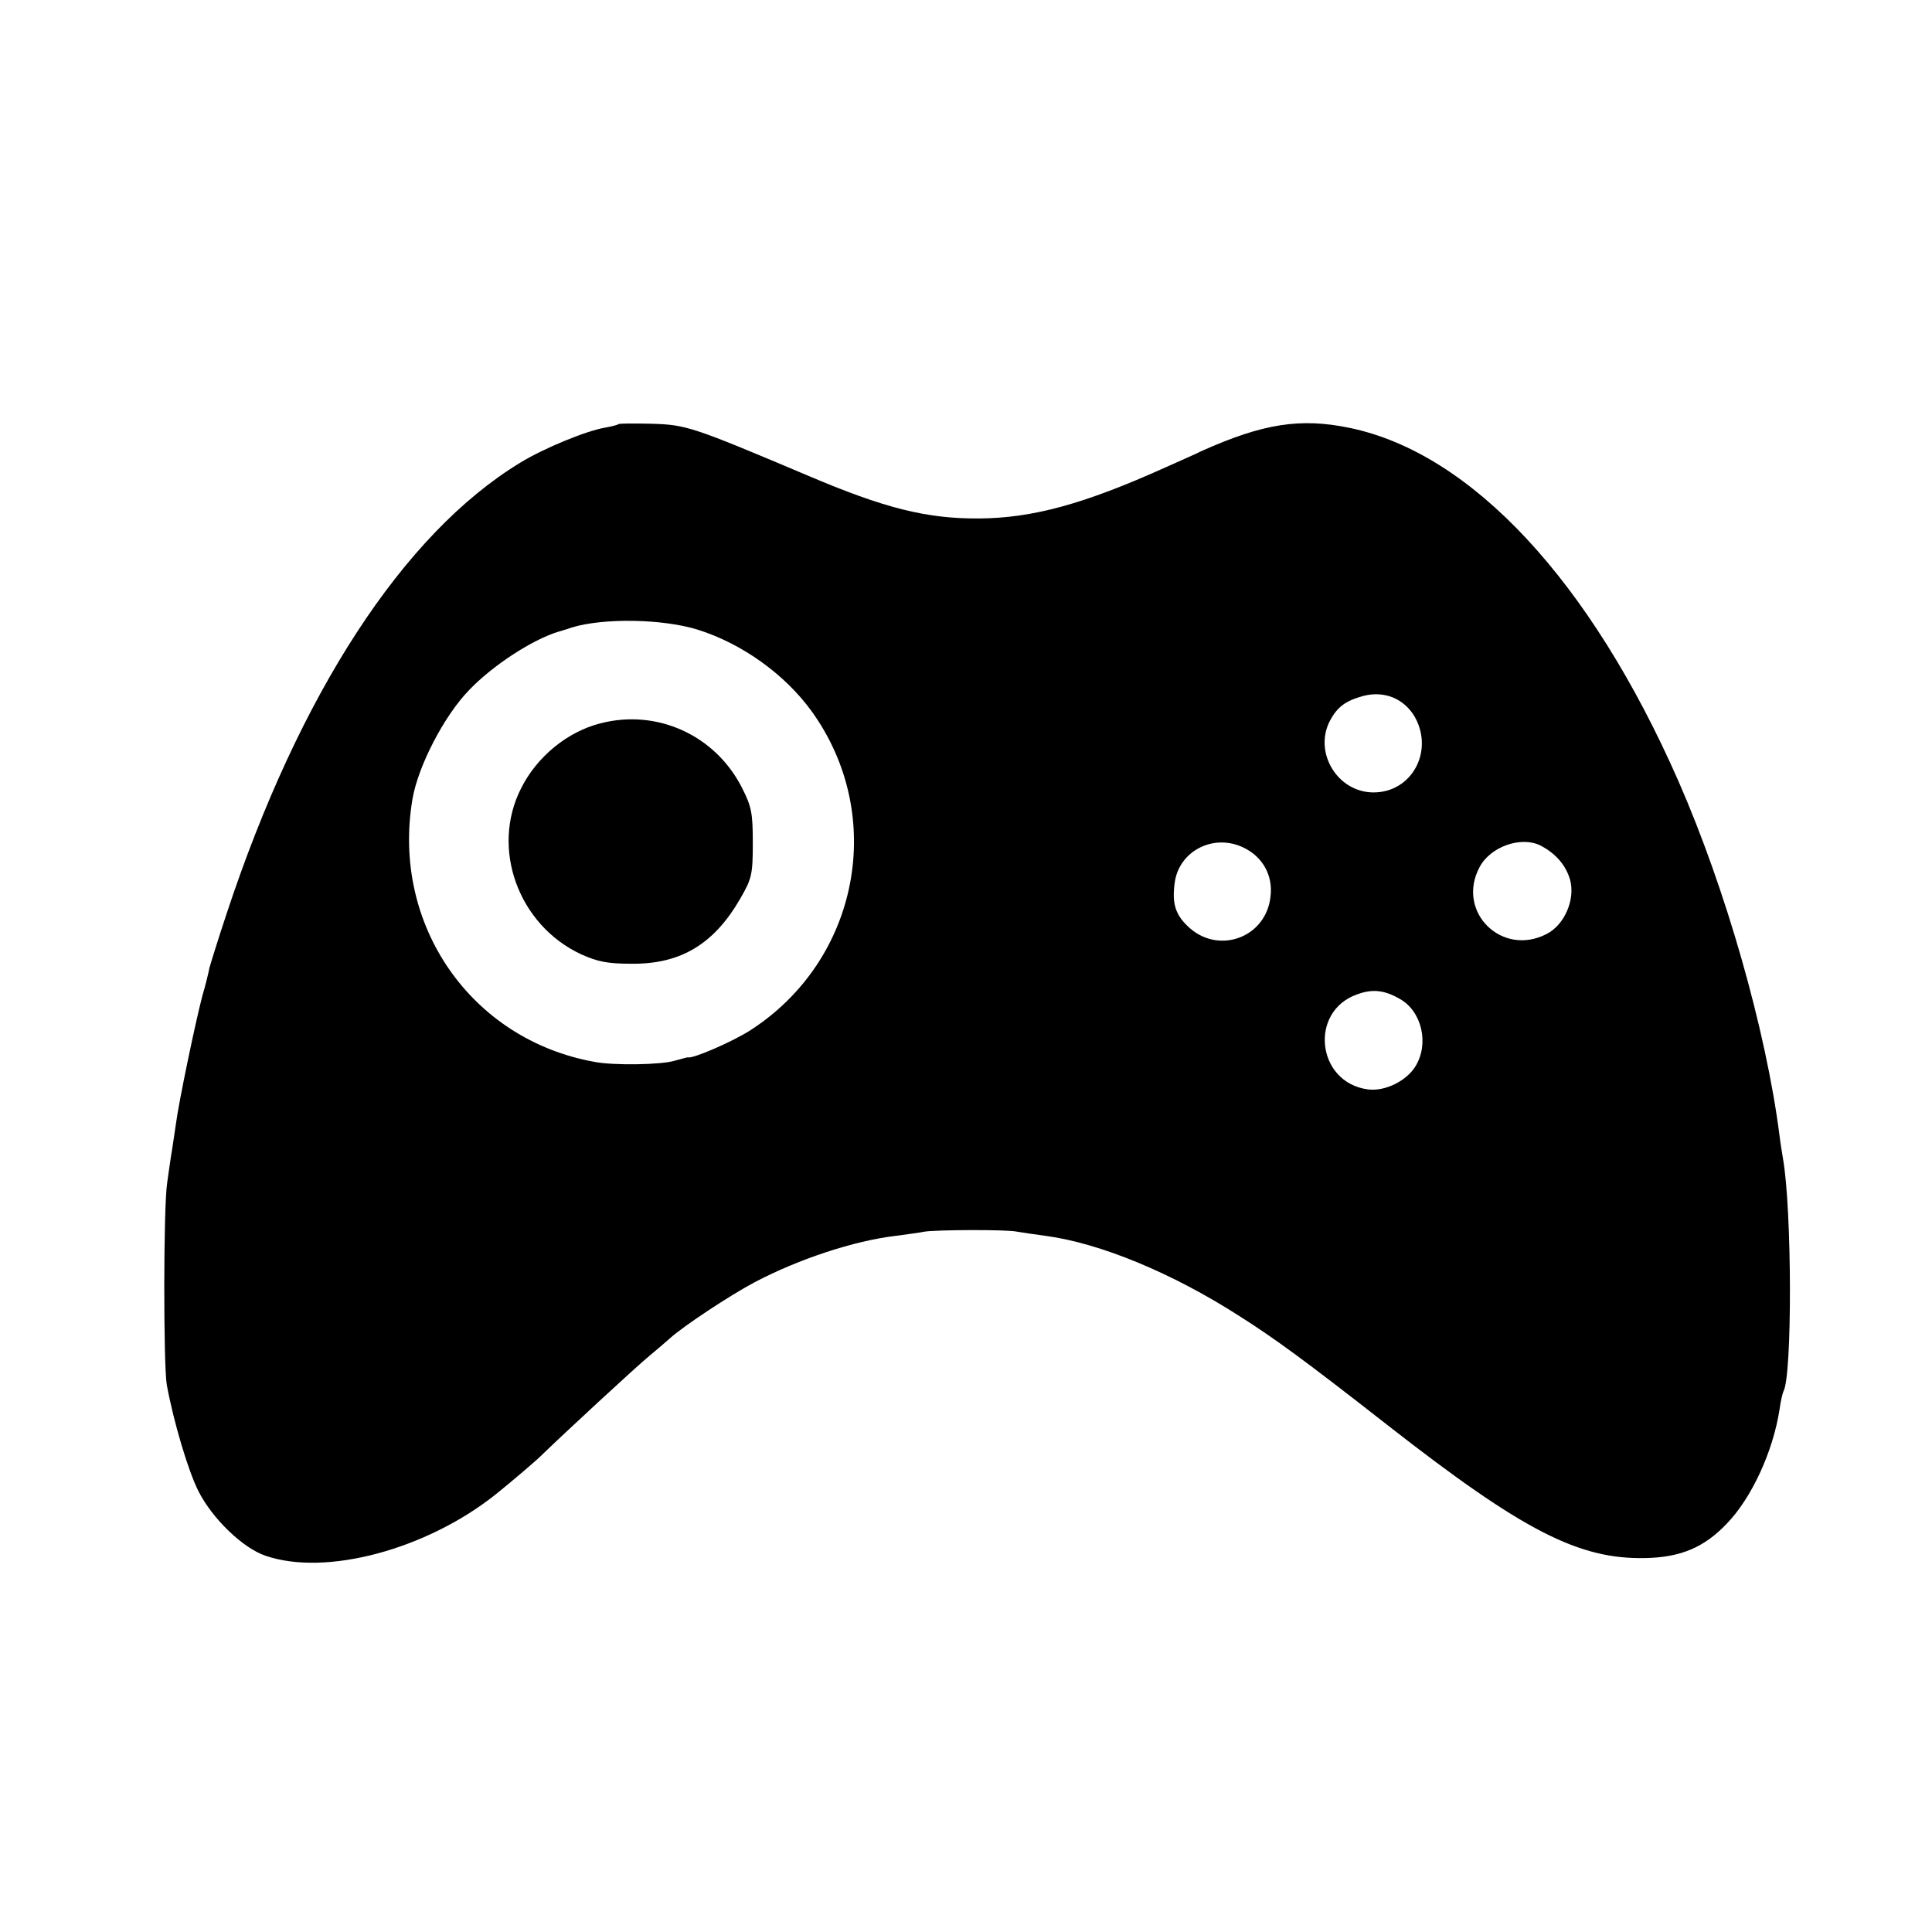
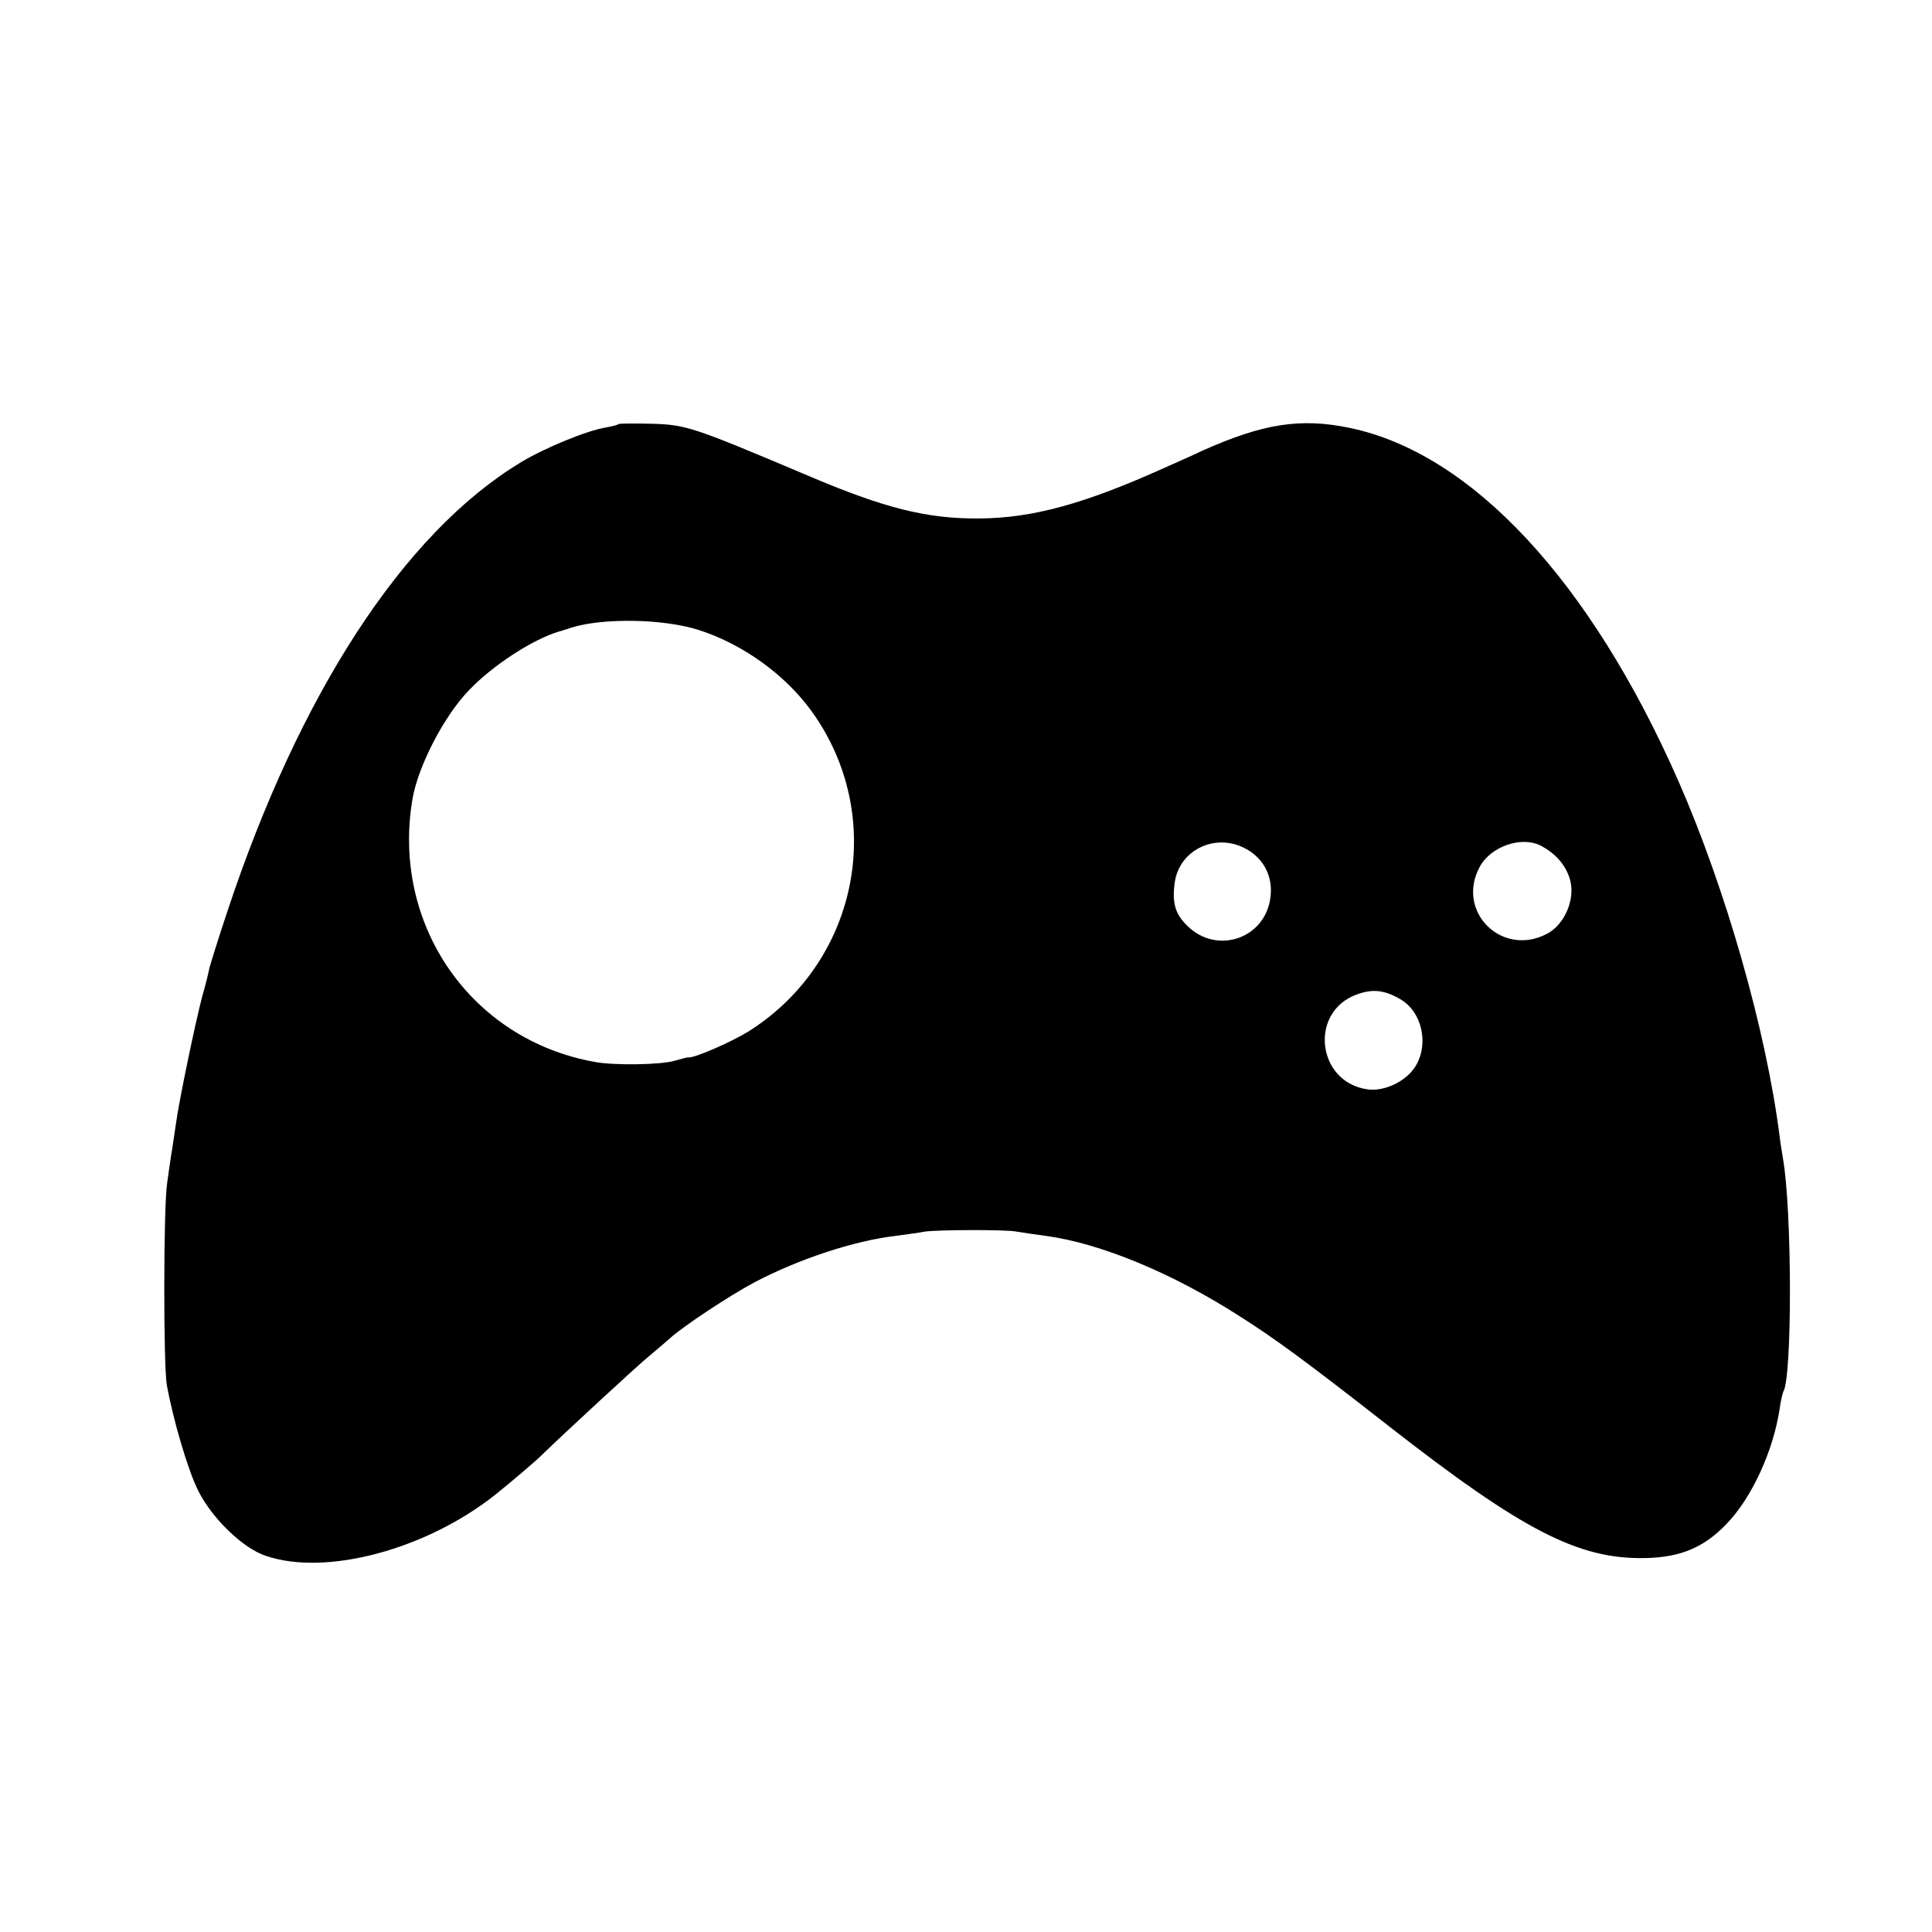
<svg xmlns="http://www.w3.org/2000/svg" version="1.0" width="512pt" height="512pt" viewBox="0 0 512 512" preserveAspectRatio="xMidYMid meet">
  <g transform="translate(0,512) scale(0.1,-0.1)" fill="#000000" stroke="none">
-     <path d="M1639 3996 c-2 -2 -17 -6 -34 -9 -50 -8 -164 -55 -226 -93 -310 -188 -586 -613 -778 -1194 -23 -69 -43 -134 -46 -145 -2 -11 -10 -45 -19 -75 -19 -73 -63 -284 -70 -340 -4 -25 -9 -63 -13 -85 -3 -22 -8 -53 -10 -70 -10 -64 -10 -483 -1 -535 18 -98 57 -229 84 -282 37 -73 118 -151 178 -171 160 -55 427 17 610 163 41 33 112 93 127 109 44 43 248 232 279 257 19 16 44 37 55 47 35 32 159 114 225 149 116 61 263 110 375 123 28 4 61 8 75 11 31 5 218 6 245 0 11 -2 45 -7 75 -11 144 -19 336 -98 515 -213 93 -59 174 -118 395 -291 356 -278 504 -354 681 -350 93 2 155 28 215 91 66 68 123 192 140 303 3 22 8 43 10 47 24 39 23 484 -1 618 -2 14 -7 41 -9 60 -36 281 -143 655 -268 940 -233 530 -548 869 -871 936 -130 27 -229 12 -392 -61 -16 -8 -59 -27 -95 -43 -217 -98 -354 -135 -495 -136 -139 -1 -251 27 -455 114 -305 129 -321 134 -411 137 -48 1 -88 1 -90 -1z m211 -545 c117 -37 230 -118 301 -216 199 -276 126 -659 -162 -845 -48 -31 -155 -77 -166 -72 -2 0 -17 -4 -35 -9 -35 -11 -163 -13 -213 -3 -327 59 -538 363 -482 696 15 88 84 221 150 289 63 66 168 134 237 155 14 4 30 9 35 11 85 26 243 23 335 -6z m1900 -232 c50 -91 -9 -199 -110 -199 -95 0 -159 105 -116 189 20 38 42 54 90 67 56 14 108 -8 136 -57z m-455 -345 c51 -24 79 -74 72 -130 -12 -111 -142 -156 -221 -77 -32 31 -40 61 -33 113 11 85 103 132 182 94z m788 5 c40 -21 67 -52 78 -91 14 -52 -15 -119 -62 -143 -119 -62 -241 59 -178 177 29 55 111 83 162 57z m-372 -407 c57 -33 77 -118 40 -178 -24 -39 -81 -67 -126 -61 -136 18 -157 207 -28 252 41 15 73 11 114 -13z" />
-     <path d="M1591 3203 c-87 -22 -168 -88 -210 -172 -81 -159 -8 -362 159 -440 45 -20 70 -25 135 -25 130 -1 218 53 287 173 30 52 33 63 33 146 0 80 -3 97 -29 148 -71 139 -225 209 -375 170z" />
+     <path d="M1639 3996 c-2 -2 -17 -6 -34 -9 -50 -8 -164 -55 -226 -93 -310 -188 -586 -613 -778 -1194 -23 -69 -43 -134 -46 -145 -2 -11 -10 -45 -19 -75 -19 -73 -63 -284 -70 -340 -4 -25 -9 -63 -13 -85 -3 -22 -8 -53 -10 -70 -10 -64 -10 -483 -1 -535 18 -98 57 -229 84 -282 37 -73 118 -151 178 -171 160 -55 427 17 610 163 41 33 112 93 127 109 44 43 248 232 279 257 19 16 44 37 55 47 35 32 159 114 225 149 116 61 263 110 375 123 28 4 61 8 75 11 31 5 218 6 245 0 11 -2 45 -7 75 -11 144 -19 336 -98 515 -213 93 -59 174 -118 395 -291 356 -278 504 -354 681 -350 93 2 155 28 215 91 66 68 123 192 140 303 3 22 8 43 10 47 24 39 23 484 -1 618 -2 14 -7 41 -9 60 -36 281 -143 655 -268 940 -233 530 -548 869 -871 936 -130 27 -229 12 -392 -61 -16 -8 -59 -27 -95 -43 -217 -98 -354 -135 -495 -136 -139 -1 -251 27 -455 114 -305 129 -321 134 -411 137 -48 1 -88 1 -90 -1z m211 -545 c117 -37 230 -118 301 -216 199 -276 126 -659 -162 -845 -48 -31 -155 -77 -166 -72 -2 0 -17 -4 -35 -9 -35 -11 -163 -13 -213 -3 -327 59 -538 363 -482 696 15 88 84 221 150 289 63 66 168 134 237 155 14 4 30 9 35 11 85 26 243 23 335 -6z m1900 -232 z m-455 -345 c51 -24 79 -74 72 -130 -12 -111 -142 -156 -221 -77 -32 31 -40 61 -33 113 11 85 103 132 182 94z m788 5 c40 -21 67 -52 78 -91 14 -52 -15 -119 -62 -143 -119 -62 -241 59 -178 177 29 55 111 83 162 57z m-372 -407 c57 -33 77 -118 40 -178 -24 -39 -81 -67 -126 -61 -136 18 -157 207 -28 252 41 15 73 11 114 -13z" />
  </g>
</svg>